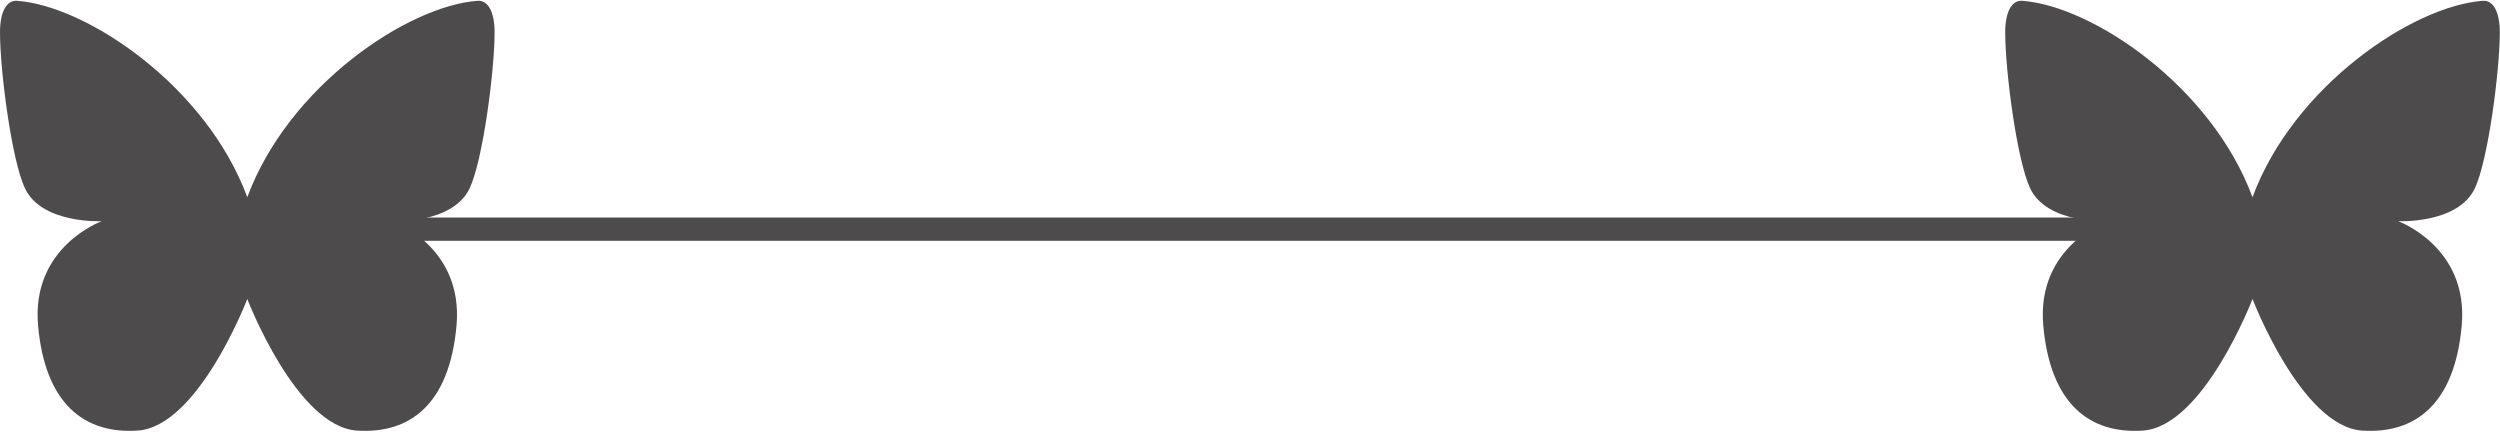
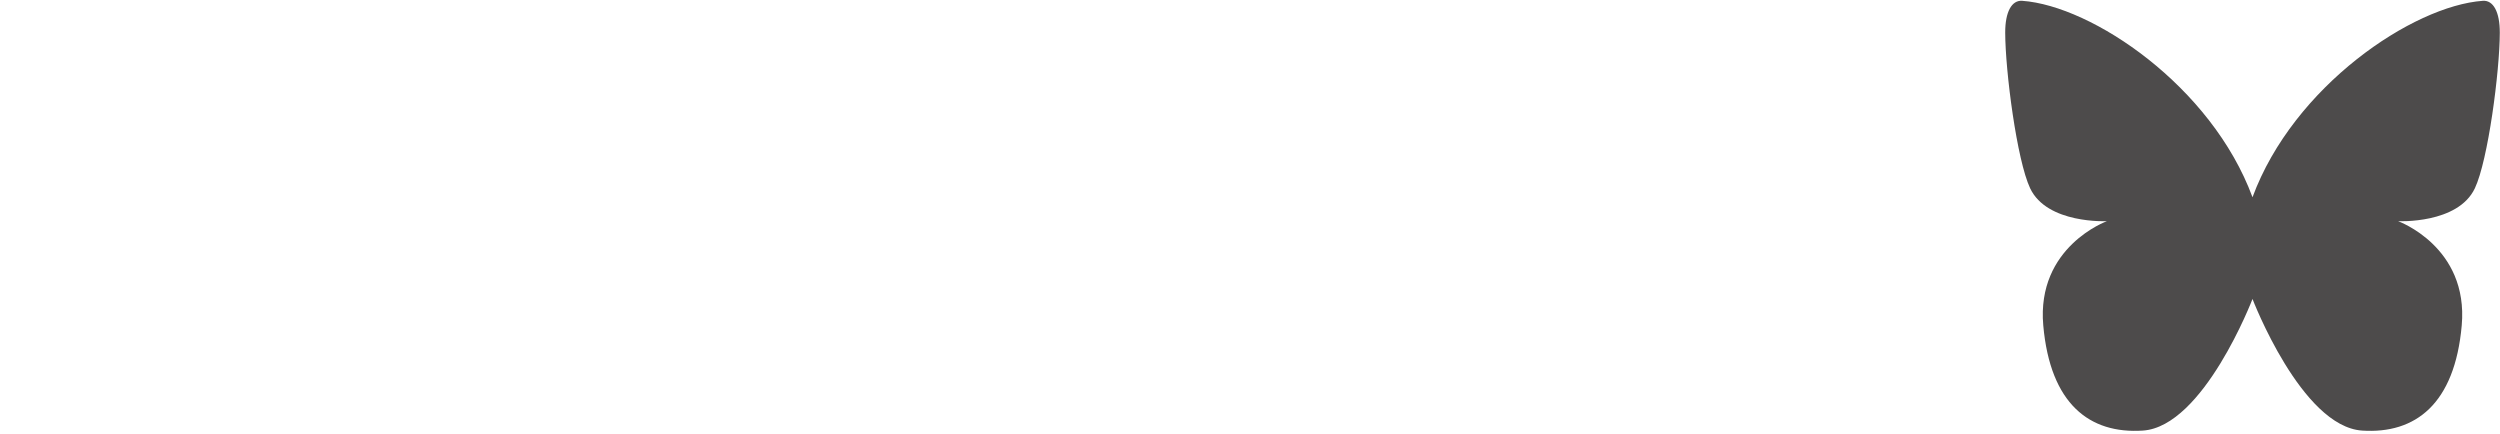
<svg xmlns="http://www.w3.org/2000/svg" data-name="Layer 2" height="167.7" preserveAspectRatio="xMidYMid meet" version="1.0" viewBox="-0.0 -0.3 966.1 167.7" width="966.1" zoomAndPan="magnify">
  <g data-name="Layer 1">
    <g fill="#4d4b4b" id="change1_1">
-       <path d="m184.578.013c-27.062,1.937-73.178,32.981-89.014,75.912C79.729,32.994,33.613,1.949,6.551.013,2.535-.274-.02,4.252 0,12.344c.037,14.929,4.516,49.275,9.633,60.113,6.551,13.872,29.671,12.716,29.671,12.716,0,0-27.294,9.829-24.597,40.271,2.697,30.442,17.96,41.995,38.469,40.651,23.506-1.542,42.387-50.865,42.387-50.865,0,0,18.882,49.323,42.387,50.865,20.509,1.345,35.772-10.209,38.469-40.651,2.697-30.442-24.597-40.271-24.597-40.271,0,0,23.12,1.156,29.671-12.716,5.118-10.838,9.597-45.184,9.633-60.113.02-8.092-2.535-12.618-6.551-12.331Z" />
      <path d="m959.47.013c-27.062,1.937-73.178,32.981-89.014,75.912C854.621,32.994,808.504,1.949,781.443.013c-4.016-.287-6.571,4.239-6.551,12.331.037,14.929,4.516,49.275,9.633,60.113,6.551,13.872,29.671,12.716,29.671,12.716,0,0-27.294,9.829-24.597,40.271,2.697,30.442,17.96,41.995,38.469,40.651,23.506-1.542,42.387-50.865,42.387-50.865,0,0,18.882,49.323,42.387,50.865,20.509,1.345,35.772-10.209,38.469-40.651,2.697-30.442-24.597-40.271-24.597-40.271,0,0,23.12,1.156,29.671-12.716,5.118-10.838,9.597-45.184,9.633-60.113.02-8.092-2.535-12.618-6.551-12.331Z" />
-       <path d="m870.456,92.757H95.564c-2.485,0-4.5-2.015-4.5-4.5,0-2.485,2.015-4.5,4.5-4.5h774.892c2.485,0,4.5,2.015,4.5,4.5,0,2.485-2.015,4.5-4.5,4.5Z" />
    </g>
  </g>
</svg>